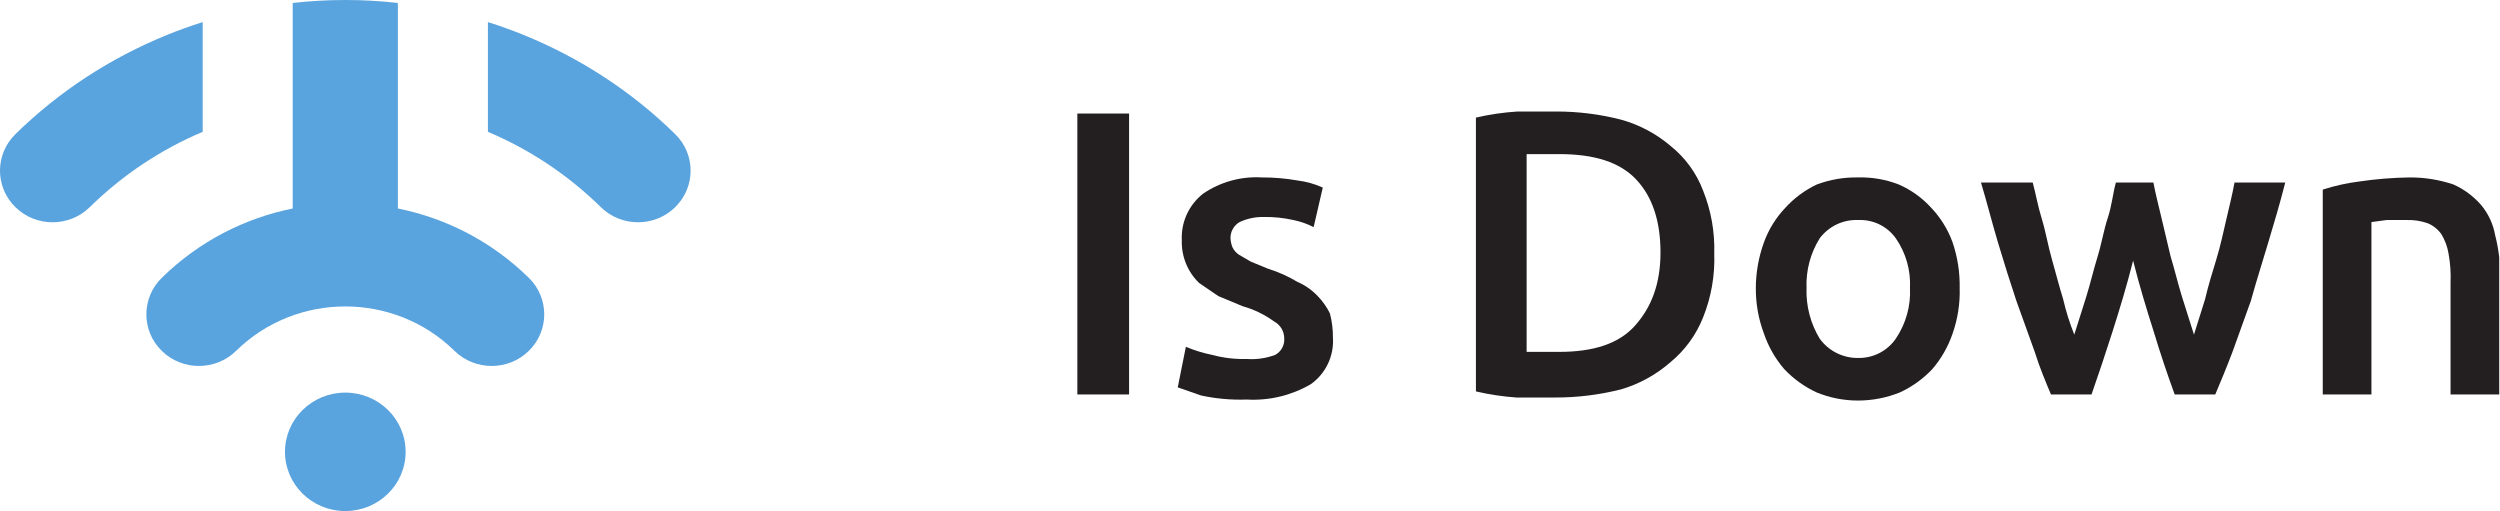
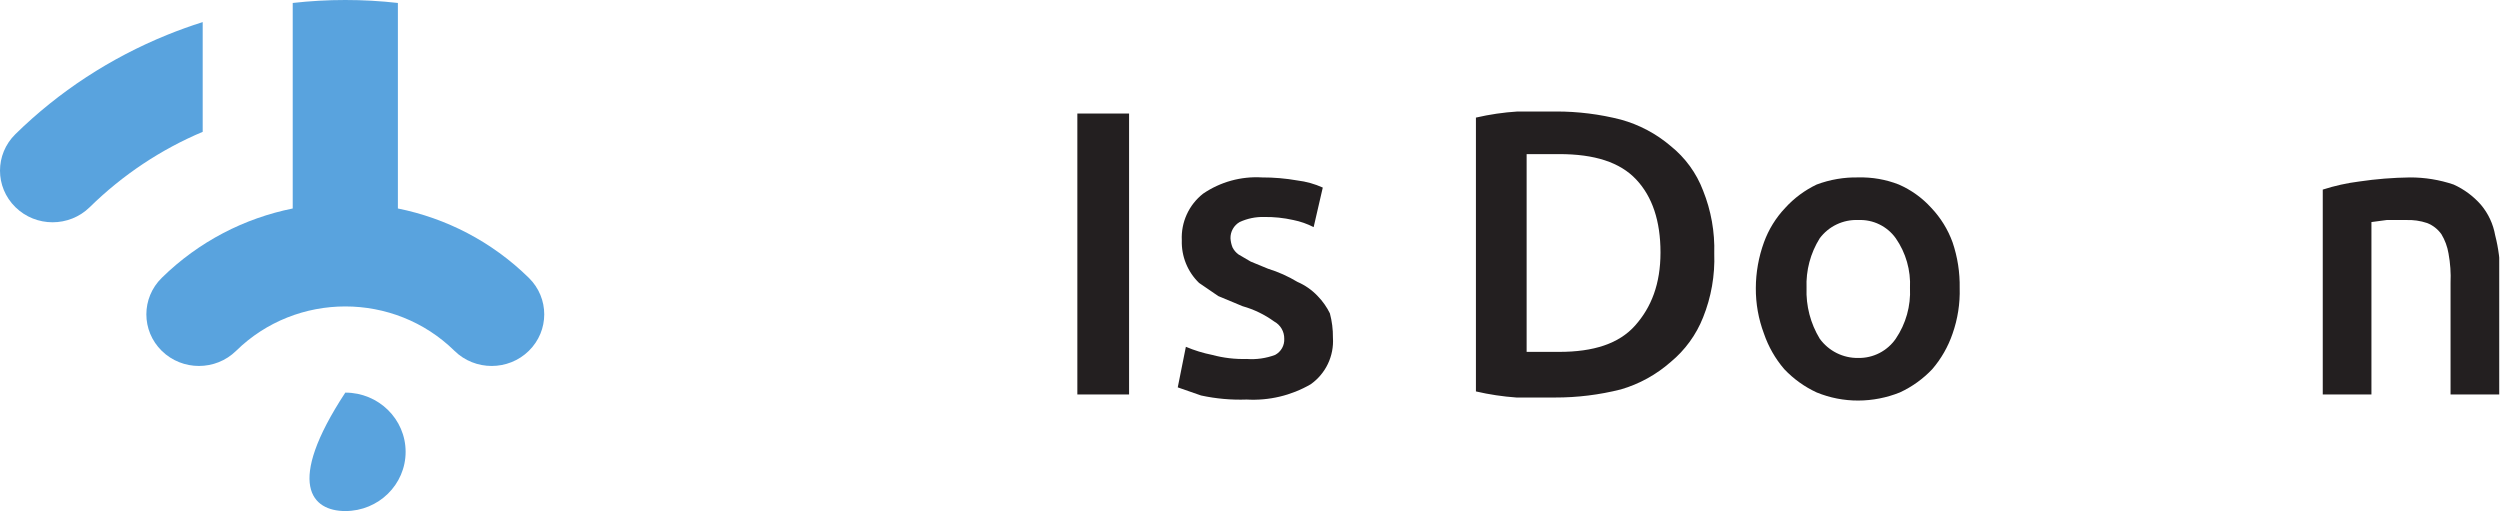
<svg xmlns="http://www.w3.org/2000/svg" width="181" height="37" viewBox="0 0 181 37" fill="none">
-   <path fill-rule="evenodd" clip-rule="evenodd" d="M25 28.425C22.588 28.425 20.633 30.345 20.633 32.713C20.633 35.08 22.588 37 25 37C27.412 37 29.367 35.08 29.367 32.713C29.367 30.345 27.412 28.425 25 28.425Z" fill="#59A3DE" />
+   <path fill-rule="evenodd" clip-rule="evenodd" d="M25 28.425C20.633 35.08 22.588 37 25 37C27.412 37 29.367 35.08 29.367 32.713C29.367 30.345 27.412 28.425 25 28.425Z" fill="#59A3DE" />
  <path fill-rule="evenodd" clip-rule="evenodd" d="M17.094 25.401C19.277 23.259 22.138 22.186 25 22.186C27.862 22.186 30.723 23.259 32.905 25.402C34.392 26.86 36.802 26.86 38.288 25.402C39.775 23.942 39.775 21.576 38.288 20.117C35.593 17.47 32.282 15.796 28.807 15.094V13.721V7.745V0.214C27.548 0.072 26.277 -7.62939e-06 25 -7.62939e-06C23.723 -7.62939e-06 22.452 0.072 21.193 0.214V7.745V13.721V15.094C17.719 15.796 14.407 17.47 11.711 20.117C10.225 21.576 10.225 23.942 11.711 25.401C13.198 26.86 15.608 26.86 17.094 25.401Z" fill="#59A3DE" />
  <path fill-rule="evenodd" clip-rule="evenodd" d="M6.498 14.998C8.888 12.652 11.668 10.812 14.675 9.545V1.599C13.8 1.876 12.938 2.186 12.088 2.531C8.005 4.192 4.267 6.619 1.115 9.713C-0.372 11.173 -0.372 13.539 1.115 14.998C2.601 16.458 5.012 16.458 6.498 14.998Z" fill="#59A3DE" />
-   <path fill-rule="evenodd" clip-rule="evenodd" d="M35.325 1.599V9.545C38.332 10.812 41.113 12.652 43.502 14.998C44.989 16.458 47.398 16.458 48.885 14.998C50.372 13.539 50.372 11.173 48.885 9.713C45.733 6.619 41.996 4.192 37.913 2.531C37.063 2.186 36.199 1.875 35.325 1.599Z" fill="#59A3DE" />
  <g clip-path="url(#clip0_2_92)">
    <path d="M78 8.22H81.745V28.559H78V8.22Z" fill="#231F20" />
    <path d="M90.262 25.989C90.961 26.041 91.662 25.941 92.318 25.696C92.529 25.584 92.704 25.413 92.821 25.205C92.938 24.997 92.993 24.759 92.979 24.521C92.983 24.266 92.916 24.014 92.787 23.794C92.657 23.574 92.47 23.394 92.245 23.273C91.557 22.774 90.786 22.401 89.969 22.171L88.206 21.437L86.811 20.483C86.4 20.084 86.076 19.604 85.861 19.072C85.646 18.541 85.545 17.971 85.563 17.399C85.531 16.753 85.654 16.11 85.923 15.522C86.191 14.934 86.596 14.42 87.105 14.021C88.355 13.168 89.853 12.755 91.364 12.846C92.225 12.843 93.085 12.917 93.934 13.066C94.568 13.143 95.187 13.316 95.769 13.58L95.108 16.444C94.645 16.206 94.151 16.033 93.64 15.93C92.941 15.773 92.227 15.698 91.51 15.71C90.903 15.695 90.3 15.821 89.748 16.077C89.543 16.195 89.373 16.367 89.257 16.574C89.141 16.78 89.082 17.015 89.087 17.252C89.101 17.479 89.15 17.701 89.234 17.913C89.337 18.117 89.488 18.294 89.675 18.427L90.556 18.941L91.804 19.455C92.55 19.686 93.265 20.006 93.934 20.409C94.488 20.648 94.988 20.997 95.402 21.437C95.76 21.804 96.057 22.225 96.283 22.685C96.437 23.26 96.511 23.853 96.504 24.448C96.547 25.102 96.421 25.756 96.138 26.348C95.855 26.939 95.425 27.448 94.888 27.825C93.487 28.636 91.879 29.019 90.262 28.927C89.153 28.966 88.043 28.868 86.958 28.633L85.269 28.045L85.857 25.108C86.471 25.368 87.111 25.565 87.766 25.696C88.579 25.915 89.42 26.014 90.262 25.989Z" fill="#231F20" />
    <path d="M124.112 18.353C124.169 19.935 123.894 21.511 123.304 22.979C122.807 24.237 121.998 25.349 120.955 26.21C119.915 27.126 118.687 27.803 117.357 28.192C115.796 28.586 114.193 28.784 112.584 28.78H109.794C108.805 28.71 107.823 28.563 106.857 28.339V8.514C107.846 8.285 108.853 8.137 109.867 8.073H112.657C114.242 8.07 115.821 8.267 117.357 8.661C118.681 9.027 119.909 9.678 120.955 10.57C122.013 11.417 122.825 12.533 123.304 13.801C123.884 15.246 124.159 16.796 124.112 18.353ZM110.528 25.476H112.878C115.374 25.476 117.21 24.888 118.385 23.566C119.559 22.245 120.22 20.556 120.22 18.28C120.22 16.003 119.633 14.241 118.458 12.993C117.283 11.745 115.448 11.157 112.878 11.157H110.528V25.476Z" fill="#231F20" />
    <path d="M141.881 20.85C141.914 21.973 141.739 23.093 141.367 24.154C141.045 25.096 140.547 25.968 139.899 26.724C139.23 27.431 138.433 28.005 137.549 28.413C136.592 28.797 135.57 28.997 134.538 29C133.506 29.004 132.483 28.804 131.528 28.413C130.644 28.005 129.847 27.431 129.178 26.724C128.53 25.968 128.032 25.096 127.71 24.154C127.313 23.098 127.113 21.978 127.122 20.85C127.126 19.723 127.325 18.605 127.71 17.546C128.047 16.616 128.572 15.766 129.252 15.049C129.894 14.344 130.667 13.77 131.528 13.36C132.49 12.999 133.511 12.825 134.538 12.846C135.542 12.819 136.541 12.994 137.476 13.36C138.369 13.751 139.17 14.326 139.825 15.049C140.505 15.766 141.03 16.616 141.367 17.546C141.727 18.609 141.901 19.727 141.881 20.85ZM138.283 20.85C138.347 19.57 137.986 18.305 137.255 17.252C136.949 16.822 136.54 16.476 136.065 16.245C135.591 16.014 135.066 15.906 134.538 15.93C134.001 15.906 133.466 16.015 132.979 16.245C132.493 16.475 132.071 16.821 131.748 17.252C131.076 18.328 130.743 19.582 130.794 20.85C130.746 22.14 131.078 23.417 131.748 24.521C132.067 24.961 132.487 25.317 132.973 25.56C133.458 25.803 133.995 25.925 134.538 25.916C135.071 25.926 135.598 25.803 136.072 25.56C136.546 25.316 136.953 24.959 137.255 24.521C137.987 23.441 138.347 22.152 138.283 20.85Z" fill="#231F20" />
-     <path d="M154.437 18.867C153.996 20.629 153.483 22.318 152.969 23.934C152.455 25.549 151.941 27.091 151.427 28.559H148.489C148.122 27.678 147.682 26.65 147.315 25.476L145.993 21.804C145.552 20.483 145.112 19.087 144.671 17.619C144.231 16.15 143.864 14.682 143.423 13.213H147.168C147.388 14.021 147.535 14.902 147.829 15.857C148.122 16.811 148.269 17.766 148.563 18.794C148.857 19.822 149.077 20.703 149.371 21.657C149.574 22.533 149.844 23.392 150.178 24.227L151.059 21.437C151.353 20.483 151.573 19.528 151.867 18.573C152.161 17.619 152.308 16.664 152.601 15.783C152.895 14.902 152.969 14.021 153.189 13.213H155.906C156.052 14.021 156.273 14.829 156.493 15.783L157.154 18.573C157.448 19.528 157.668 20.483 157.962 21.437L158.843 24.227L159.65 21.657C159.871 20.703 160.164 19.748 160.458 18.794C160.752 17.839 160.972 16.811 161.192 15.857C161.413 14.902 161.633 14.021 161.78 13.213H165.451C165.084 14.682 164.643 16.15 164.203 17.619C163.762 19.087 163.322 20.483 162.955 21.804L161.633 25.476C161.192 26.65 160.752 27.678 160.385 28.559H157.448C156.909 27.091 156.395 25.549 155.906 23.934C155.392 22.318 154.878 20.629 154.437 18.867Z" fill="#231F20" />
    <path d="M168.168 13.727C169.029 13.449 169.914 13.253 170.811 13.14C172.027 12.96 173.254 12.862 174.483 12.846C175.556 12.843 176.623 13.016 177.64 13.36C178.398 13.702 179.074 14.203 179.622 14.829C180.152 15.46 180.507 16.22 180.65 17.032C180.89 17.967 181.013 18.929 181.017 19.895V28.559H177.42V20.483C177.452 19.77 177.402 19.055 177.273 18.353C177.191 17.86 177.017 17.387 176.759 16.958C176.502 16.594 176.145 16.313 175.731 16.15C175.235 15.983 174.712 15.908 174.189 15.93H172.794L171.692 16.077V28.559H168.168V13.727Z" fill="#231F20" />
  </g>
  <defs>
    <clipPath id="clip0_2_92">
      <rect width="102.944" height="21" fill="white" transform="translate(78 8)" />
    </clipPath>
  </defs>
</svg>